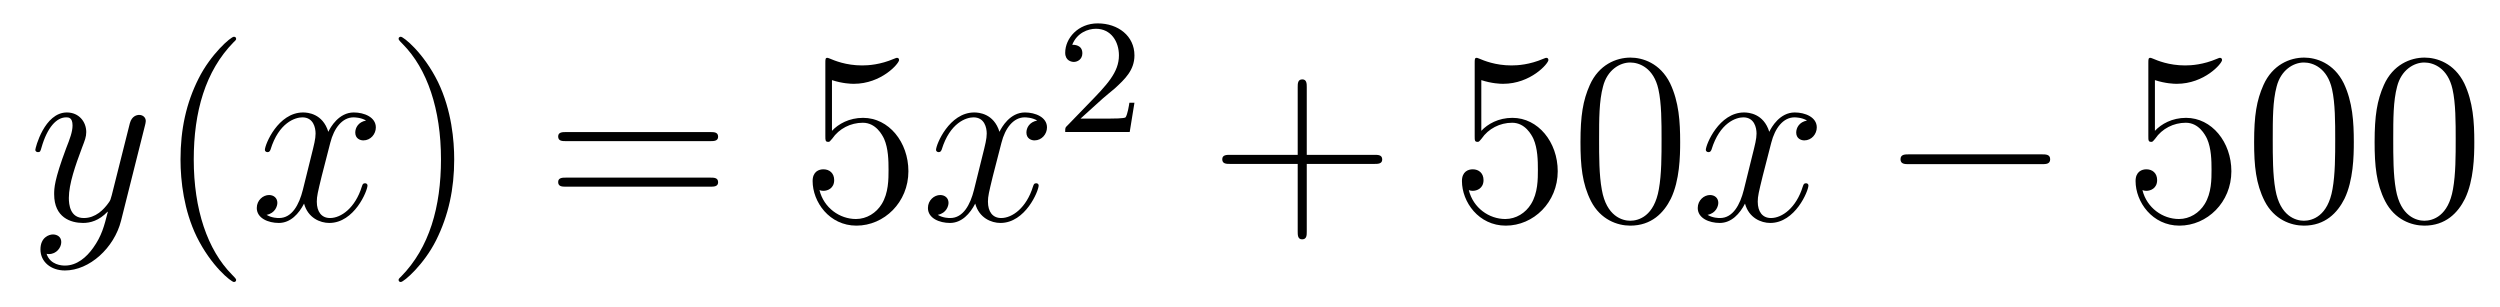
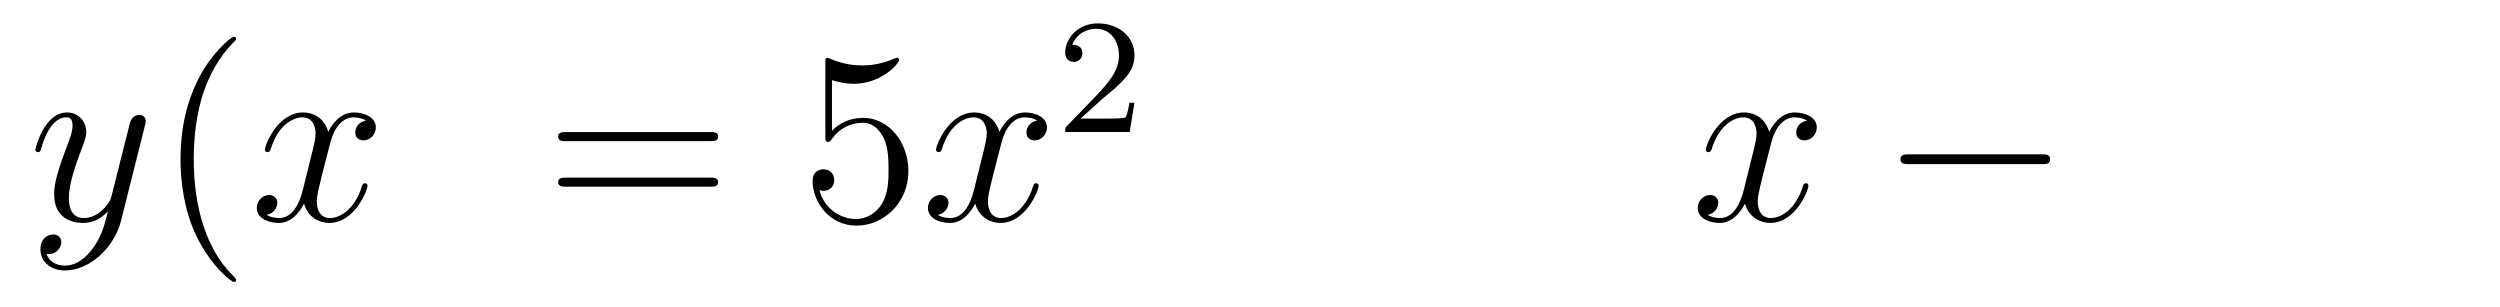
<svg xmlns="http://www.w3.org/2000/svg" height="15pt" version="1.1" viewBox="0 -15 122 15" width="122pt">
  <g id="page1">
    <g transform="matrix(1 0 0 1 -127 650)">
      <path d="M131.544 -652.901C131.221 -652.447 130.755 -652.04 130.169 -652.04C130.026 -652.04 129.452 -652.064 129.273 -652.614C129.308 -652.602 129.368 -652.602 129.392 -652.602C129.751 -652.602 129.99 -652.913 129.99 -653.188C129.99 -653.463 129.763 -653.559 129.583 -653.559C129.392 -653.559 128.974 -653.415 128.974 -652.829C128.974 -652.22 129.488 -651.801 130.169 -651.801C131.365 -651.801 132.572 -652.901 132.907 -654.228L134.078 -658.89C134.09 -658.95 134.114 -659.022 134.114 -659.093C134.114 -659.273 133.971 -659.392 133.791 -659.392C133.684 -659.392 133.433 -659.344 133.337 -658.986L132.453 -655.471C132.393 -655.256 132.393 -655.232 132.297 -655.101C132.058 -654.766 131.663 -654.36 131.09 -654.36C130.42 -654.36 130.36 -655.017 130.36 -655.34C130.36 -656.021 130.683 -656.942 131.006 -657.802C131.138 -658.149 131.209 -658.316 131.209 -658.555C131.209 -659.058 130.851 -659.512 130.265 -659.512C129.165 -659.512 128.723 -657.778 128.723 -657.683C128.723 -657.635 128.771 -657.575 128.854 -657.575C128.962 -657.575 128.974 -657.623 129.022 -657.79C129.308 -658.794 129.763 -659.273 130.229 -659.273C130.337 -659.273 130.54 -659.273 130.54 -658.878C130.54 -658.567 130.408 -658.221 130.229 -657.767C129.643 -656.2 129.643 -655.806 129.643 -655.519C129.643 -654.383 130.456 -654.12 131.054 -654.12C131.401 -654.12 131.831 -654.228 132.249 -654.67L132.261 -654.658C132.082 -653.953 131.962 -653.487 131.544 -652.901Z" fill-rule="evenodd" />
      <path d="M138.523 -651.335C138.523 -651.371 138.523 -651.395 138.32 -651.598C137.124 -652.806 136.455 -654.778 136.455 -657.217C136.455 -659.536 137.017 -661.532 138.403 -662.943C138.523 -663.05 138.523 -663.074 138.523 -663.11C138.523 -663.182 138.463 -663.206 138.415 -663.206C138.26 -663.206 137.28 -662.345 136.694 -661.173C136.084 -659.966 135.809 -658.687 135.809 -657.217C135.809 -656.152 135.977 -654.73 136.598 -653.451C137.303 -652.017 138.284 -651.239 138.415 -651.239C138.463 -651.239 138.523 -651.263 138.523 -651.335Z" fill-rule="evenodd" />
      <path d="M144.863 -659.117C144.48 -659.046 144.337 -658.759 144.337 -658.532C144.337 -658.245 144.564 -658.149 144.731 -658.149C145.09 -658.149 145.341 -658.46 145.341 -658.782C145.341 -659.285 144.767 -659.512 144.265 -659.512C143.536 -659.512 143.129 -658.794 143.022 -658.567C142.747 -659.464 142.005 -659.512 141.79 -659.512C140.571 -659.512 139.926 -657.946 139.926 -657.683C139.926 -657.635 139.973 -657.575 140.057 -657.575C140.153 -657.575 140.177 -657.647 140.2 -657.695C140.607 -659.022 141.408 -659.273 141.755 -659.273C142.293 -659.273 142.4 -658.771 142.4 -658.484C142.4 -658.221 142.328 -657.946 142.185 -657.372L141.779 -655.734C141.599 -655.017 141.253 -654.36 140.619 -654.36C140.559 -654.36 140.26 -654.36 140.009 -654.515C140.439 -654.599 140.535 -654.957 140.535 -655.101C140.535 -655.34 140.356 -655.483 140.129 -655.483C139.842 -655.483 139.531 -655.232 139.531 -654.85C139.531 -654.348 140.093 -654.12 140.607 -654.12C141.181 -654.12 141.587 -654.575 141.838 -655.065C142.029 -654.36 142.627 -654.12 143.07 -654.12C144.289 -654.12 144.934 -655.687 144.934 -655.949C144.934 -656.009 144.886 -656.057 144.815 -656.057C144.707 -656.057 144.695 -655.997 144.66 -655.902C144.337 -654.85 143.643 -654.36 143.106 -654.36C142.687 -654.36 142.46 -654.67 142.46 -655.16C142.46 -655.423 142.508 -655.615 142.699 -656.404L143.117 -658.029C143.297 -658.747 143.703 -659.273 144.253 -659.273C144.277 -659.273 144.612 -659.273 144.863 -659.117Z" fill-rule="evenodd" />
-       <path d="M149.165 -657.217C149.165 -658.125 149.046 -659.607 148.376 -660.994C147.671 -662.428 146.691 -663.206 146.559 -663.206C146.511 -663.206 146.452 -663.182 146.452 -663.11C146.452 -663.074 146.452 -663.05 146.655 -662.847C147.85 -661.64 148.52 -659.667 148.52 -657.228C148.52 -654.909 147.958 -652.913 146.571 -651.502C146.452 -651.395 146.452 -651.371 146.452 -651.335C146.452 -651.263 146.511 -651.239 146.559 -651.239C146.714 -651.239 147.695 -652.1 148.281 -653.272C148.89 -654.491 149.165 -655.782 149.165 -657.217Z" fill-rule="evenodd" />
      <path d="M161.662 -658.113C161.829 -658.113 162.044 -658.113 162.044 -658.328C162.044 -658.555 161.841 -658.555 161.662 -658.555H154.621C154.453 -658.555 154.238 -658.555 154.238 -658.34C154.238 -658.113 154.441 -658.113 154.621 -658.113H161.662ZM161.662 -655.89C161.829 -655.89 162.044 -655.89 162.044 -656.105C162.044 -656.332 161.841 -656.332 161.662 -656.332H154.621C154.453 -656.332 154.238 -656.332 154.238 -656.117C154.238 -655.89 154.441 -655.89 154.621 -655.89H161.662Z" fill-rule="evenodd" />
      <path d="M167.6 -661.09C168.114 -660.922 168.532 -660.91 168.664 -660.91C170.015 -660.91 170.875 -661.902 170.875 -662.07C170.875 -662.118 170.851 -662.178 170.78 -662.178C170.756 -662.178 170.732 -662.178 170.624 -662.13C169.955 -661.843 169.381 -661.807 169.071 -661.807C168.281 -661.807 167.72 -662.046 167.492 -662.142C167.409 -662.178 167.385 -662.178 167.373 -662.178C167.277 -662.178 167.277 -662.106 167.277 -661.914V-658.364C167.277 -658.149 167.277 -658.077 167.421 -658.077C167.481 -658.077 167.492 -658.089 167.612 -658.233C167.947 -658.723 168.509 -659.01 169.106 -659.01C169.74 -659.01 170.05 -658.424 170.146 -658.221C170.349 -657.754 170.361 -657.169 170.361 -656.714C170.361 -656.26 170.361 -655.579 170.027 -655.041C169.764 -654.611 169.297 -654.312 168.771 -654.312C167.982 -654.312 167.205 -654.85 166.99 -655.722C167.05 -655.698 167.122 -655.687 167.182 -655.687C167.385 -655.687 167.708 -655.806 167.708 -656.212C167.708 -656.547 167.481 -656.738 167.182 -656.738C166.966 -656.738 166.656 -656.631 166.656 -656.165C166.656 -655.148 167.469 -653.989 168.795 -653.989C170.146 -653.989 171.33 -655.125 171.33 -656.643C171.33 -658.065 170.373 -659.249 169.118 -659.249C168.437 -659.249 167.911 -658.95 167.6 -658.615V-661.09Z" fill-rule="evenodd" />
      <path d="M177.615 -659.117C177.233 -659.046 177.089 -658.759 177.089 -658.532C177.089 -658.245 177.316 -658.149 177.483 -658.149C177.842 -658.149 178.093 -658.46 178.093 -658.782C178.093 -659.285 177.519 -659.512 177.017 -659.512C176.288 -659.512 175.882 -658.794 175.774 -658.567C175.499 -659.464 174.758 -659.512 174.543 -659.512C173.323 -659.512 172.678 -657.946 172.678 -657.683C172.678 -657.635 172.726 -657.575 172.809 -657.575C172.905 -657.575 172.929 -657.647 172.953 -657.695C173.359 -659.022 174.16 -659.273 174.507 -659.273C175.045 -659.273 175.152 -658.771 175.152 -658.484C175.152 -658.221 175.081 -657.946 174.937 -657.372L174.531 -655.734C174.352 -655.017 174.005 -654.36 173.371 -654.36C173.312 -654.36 173.013 -654.36 172.762 -654.515C173.192 -654.599 173.288 -654.957 173.288 -655.101C173.288 -655.34 173.108 -655.483 172.881 -655.483C172.594 -655.483 172.283 -655.232 172.283 -654.85C172.283 -654.348 172.845 -654.12 173.359 -654.12C173.933 -654.12 174.34 -654.575 174.591 -655.065C174.782 -654.36 175.38 -654.12 175.822 -654.12C177.041 -654.12 177.687 -655.687 177.687 -655.949C177.687 -656.009 177.639 -656.057 177.567 -656.057C177.46 -656.057 177.447 -655.997 177.412 -655.902C177.089 -654.85 176.396 -654.36 175.858 -654.36C175.439 -654.36 175.212 -654.67 175.212 -655.16C175.212 -655.423 175.26 -655.615 175.451 -656.404L175.87 -658.029C176.049 -658.747 176.455 -659.273 177.005 -659.273C177.029 -659.273 177.364 -659.273 177.615 -659.117Z" fill-rule="evenodd" />
      <path d="M180.807 -660.186C180.935 -660.305 181.269 -660.568 181.397 -660.68C181.891 -661.134 182.361 -661.572 182.361 -662.297C182.361 -663.245 181.564 -663.859 180.568 -663.859C179.612 -663.859 178.982 -663.134 178.982 -662.425C178.982 -662.034 179.293 -661.978 179.405 -661.978C179.572 -661.978 179.819 -662.098 179.819 -662.401C179.819 -662.815 179.421 -662.815 179.325 -662.815C179.556 -663.397 180.09 -663.596 180.48 -663.596C181.222 -663.596 181.604 -662.967 181.604 -662.297C181.604 -661.468 181.022 -660.863 180.082 -659.899L179.078 -658.863C178.982 -658.775 178.982 -658.759 178.982 -658.56H182.13L182.361 -659.986H182.114C182.09 -659.827 182.026 -659.428 181.931 -659.277C181.883 -659.213 181.277 -659.213 181.15 -659.213H179.731L180.807 -660.186Z" fill-rule="evenodd" />
-       <path d="M190.77 -657.001H194.069C194.237 -657.001 194.452 -657.001 194.452 -657.217C194.452 -657.444 194.249 -657.444 194.069 -657.444H190.77V-660.743C190.77 -660.91 190.77 -661.126 190.554 -661.126C190.328 -661.126 190.328 -660.922 190.328 -660.743V-657.444H187.028C186.861 -657.444 186.646 -657.444 186.646 -657.228C186.646 -657.001 186.849 -657.001 187.028 -657.001H190.328V-653.702C190.328 -653.535 190.328 -653.32 190.542 -653.32C190.77 -653.32 190.77 -653.523 190.77 -653.702V-657.001Z" fill-rule="evenodd" />
-       <path d="M199.288 -661.09C199.801 -660.922 200.22 -660.91 200.351 -660.91C201.702 -660.91 202.562 -661.902 202.562 -662.07C202.562 -662.118 202.538 -662.178 202.468 -662.178C202.444 -662.178 202.42 -662.178 202.312 -662.13C201.642 -661.843 201.068 -661.807 200.758 -661.807C199.969 -661.807 199.406 -662.046 199.18 -662.142C199.096 -662.178 199.072 -662.178 199.061 -662.178C198.965 -662.178 198.965 -662.106 198.965 -661.914V-658.364C198.965 -658.149 198.965 -658.077 199.108 -658.077C199.168 -658.077 199.18 -658.089 199.3 -658.233C199.634 -658.723 200.196 -659.01 200.794 -659.01C201.427 -659.01 201.738 -658.424 201.834 -658.221C202.037 -657.754 202.049 -657.169 202.049 -656.714C202.049 -656.26 202.049 -655.579 201.714 -655.041C201.451 -654.611 200.984 -654.312 200.459 -654.312C199.669 -654.312 198.893 -654.85 198.678 -655.722C198.738 -655.698 198.809 -655.687 198.869 -655.687C199.072 -655.687 199.396 -655.806 199.396 -656.212C199.396 -656.547 199.168 -656.738 198.869 -656.738C198.654 -656.738 198.343 -656.631 198.343 -656.165C198.343 -655.148 199.156 -653.989 200.483 -653.989C201.834 -653.989 203.017 -655.125 203.017 -656.643C203.017 -658.065 202.061 -659.249 200.806 -659.249C200.124 -659.249 199.598 -658.95 199.288 -658.615V-661.09ZM208.992 -658.065C208.992 -659.058 208.933 -660.026 208.502 -660.934C208.013 -661.927 207.151 -662.189 206.566 -662.189C205.872 -662.189 205.024 -661.843 204.582 -660.851C204.247 -660.097 204.127 -659.356 204.127 -658.065C204.127 -656.906 204.211 -656.033 204.641 -655.184C205.108 -654.276 205.932 -653.989 206.554 -653.989C207.594 -653.989 208.192 -654.611 208.538 -655.304C208.969 -656.2 208.992 -657.372 208.992 -658.065ZM206.554 -654.228C206.172 -654.228 205.394 -654.443 205.168 -655.746C205.036 -656.463 205.036 -657.372 205.036 -658.209C205.036 -659.189 205.036 -660.073 205.228 -660.779C205.43 -661.58 206.04 -661.95 206.554 -661.95C207.008 -661.95 207.702 -661.675 207.929 -660.648C208.084 -659.966 208.084 -659.022 208.084 -658.209C208.084 -657.408 208.084 -656.499 207.953 -655.77C207.726 -654.455 206.972 -654.228 206.554 -654.228Z" fill-rule="evenodd" />
      <path d="M215.182 -659.117C214.799 -659.046 214.655 -658.759 214.655 -658.532C214.655 -658.245 214.883 -658.149 215.05 -658.149C215.408 -658.149 215.659 -658.46 215.659 -658.782C215.659 -659.285 215.086 -659.512 214.584 -659.512C213.854 -659.512 213.448 -658.794 213.341 -658.567C213.065 -659.464 212.324 -659.512 212.11 -659.512C210.889 -659.512 210.244 -657.946 210.244 -657.683C210.244 -657.635 210.292 -657.575 210.376 -657.575C210.472 -657.575 210.496 -657.647 210.52 -657.695C210.925 -659.022 211.727 -659.273 212.074 -659.273C212.611 -659.273 212.719 -658.771 212.719 -658.484C212.719 -658.221 212.647 -657.946 212.503 -657.372L212.098 -655.734C211.918 -655.017 211.571 -654.36 210.937 -654.36C210.878 -654.36 210.58 -654.36 210.328 -654.515C210.758 -654.599 210.853 -654.957 210.853 -655.101C210.853 -655.34 210.674 -655.483 210.448 -655.483C210.161 -655.483 209.85 -655.232 209.85 -654.85C209.85 -654.348 210.412 -654.12 210.925 -654.12C211.499 -654.12 211.906 -654.575 212.156 -655.065C212.348 -654.36 212.946 -654.12 213.388 -654.12C214.608 -654.12 215.252 -655.687 215.252 -655.949C215.252 -656.009 215.206 -656.057 215.134 -656.057C215.026 -656.057 215.014 -655.997 214.978 -655.902C214.655 -654.85 213.962 -654.36 213.424 -654.36C213.006 -654.36 212.778 -654.67 212.778 -655.16C212.778 -655.423 212.826 -655.615 213.018 -656.404L213.436 -658.029C213.616 -658.747 214.021 -659.273 214.572 -659.273C214.596 -659.273 214.931 -659.273 215.182 -659.117Z" fill-rule="evenodd" />
      <path d="M226.631 -656.989C226.834 -656.989 227.048 -656.989 227.048 -657.228C227.048 -657.468 226.834 -657.468 226.631 -657.468H220.163C219.96 -657.468 219.745 -657.468 219.745 -657.228C219.745 -656.989 219.96 -656.989 220.163 -656.989H226.631Z" fill-rule="evenodd" />
-       <path d="M232.16 -661.09C232.675 -660.922 233.094 -660.91 233.225 -660.91C234.576 -660.91 235.436 -661.902 235.436 -662.07C235.436 -662.118 235.412 -662.178 235.34 -662.178C235.316 -662.178 235.294 -662.178 235.186 -662.13C234.516 -661.843 233.942 -661.807 233.632 -661.807C232.842 -661.807 232.28 -662.046 232.054 -662.142C231.97 -662.178 231.946 -662.178 231.934 -662.178C231.839 -662.178 231.839 -662.106 231.839 -661.914V-658.364C231.839 -658.149 231.839 -658.077 231.982 -658.077C232.042 -658.077 232.054 -658.089 232.174 -658.233C232.508 -658.723 233.07 -659.01 233.668 -659.01C234.301 -659.01 234.612 -658.424 234.707 -658.221C234.911 -657.754 234.923 -657.169 234.923 -656.714C234.923 -656.26 234.923 -655.579 234.588 -655.041C234.325 -654.611 233.858 -654.312 233.333 -654.312C232.543 -654.312 231.767 -654.85 231.551 -655.722C231.611 -655.698 231.683 -655.687 231.743 -655.687C231.946 -655.687 232.268 -655.806 232.268 -656.212C232.268 -656.547 232.042 -656.738 231.743 -656.738C231.528 -656.738 231.216 -656.631 231.216 -656.165C231.216 -655.148 232.03 -653.989 233.357 -653.989C234.707 -653.989 235.891 -655.125 235.891 -656.643C235.891 -658.065 234.935 -659.249 233.68 -659.249C232.998 -659.249 232.472 -658.95 232.16 -658.615V-661.09ZM241.866 -658.065C241.866 -659.058 241.806 -660.026 241.376 -660.934C240.886 -661.927 240.025 -662.189 239.44 -662.189C238.746 -662.189 237.898 -661.843 237.455 -660.851C237.12 -660.097 237.001 -659.356 237.001 -658.065C237.001 -656.906 237.085 -656.033 237.515 -655.184C237.982 -654.276 238.806 -653.989 239.428 -653.989C240.468 -653.989 241.066 -654.611 241.412 -655.304C241.842 -656.2 241.866 -657.372 241.866 -658.065ZM239.428 -654.228C239.045 -654.228 238.268 -654.443 238.04 -655.746C237.91 -656.463 237.91 -657.372 237.91 -658.209C237.91 -659.189 237.91 -660.073 238.1 -660.779C238.304 -661.58 238.914 -661.95 239.428 -661.95C239.882 -661.95 240.575 -661.675 240.803 -660.648C240.958 -659.966 240.958 -659.022 240.958 -658.209C240.958 -657.408 240.958 -656.499 240.826 -655.77C240.599 -654.455 239.846 -654.228 239.428 -654.228ZM247.746 -658.065C247.746 -659.058 247.686 -660.026 247.256 -660.934C246.766 -661.927 245.905 -662.189 245.32 -662.189C244.626 -662.189 243.778 -661.843 243.335 -660.851C243 -660.097 242.881 -659.356 242.881 -658.065C242.881 -656.906 242.964 -656.033 243.395 -655.184C243.862 -654.276 244.686 -653.989 245.308 -653.989C246.348 -653.989 246.946 -654.611 247.292 -655.304C247.722 -656.2 247.746 -657.372 247.746 -658.065ZM245.308 -654.228C244.925 -654.228 244.148 -654.443 243.92 -655.746C243.79 -656.463 243.79 -657.372 243.79 -658.209C243.79 -659.189 243.79 -660.073 243.98 -660.779C244.184 -661.58 244.794 -661.95 245.308 -661.95C245.761 -661.95 246.455 -661.675 246.683 -660.648C246.838 -659.966 246.838 -659.022 246.838 -658.209C246.838 -657.408 246.838 -656.499 246.706 -655.77C246.479 -654.455 245.726 -654.228 245.308 -654.228Z" fill-rule="evenodd" />
    </g>
  </g>
</svg>